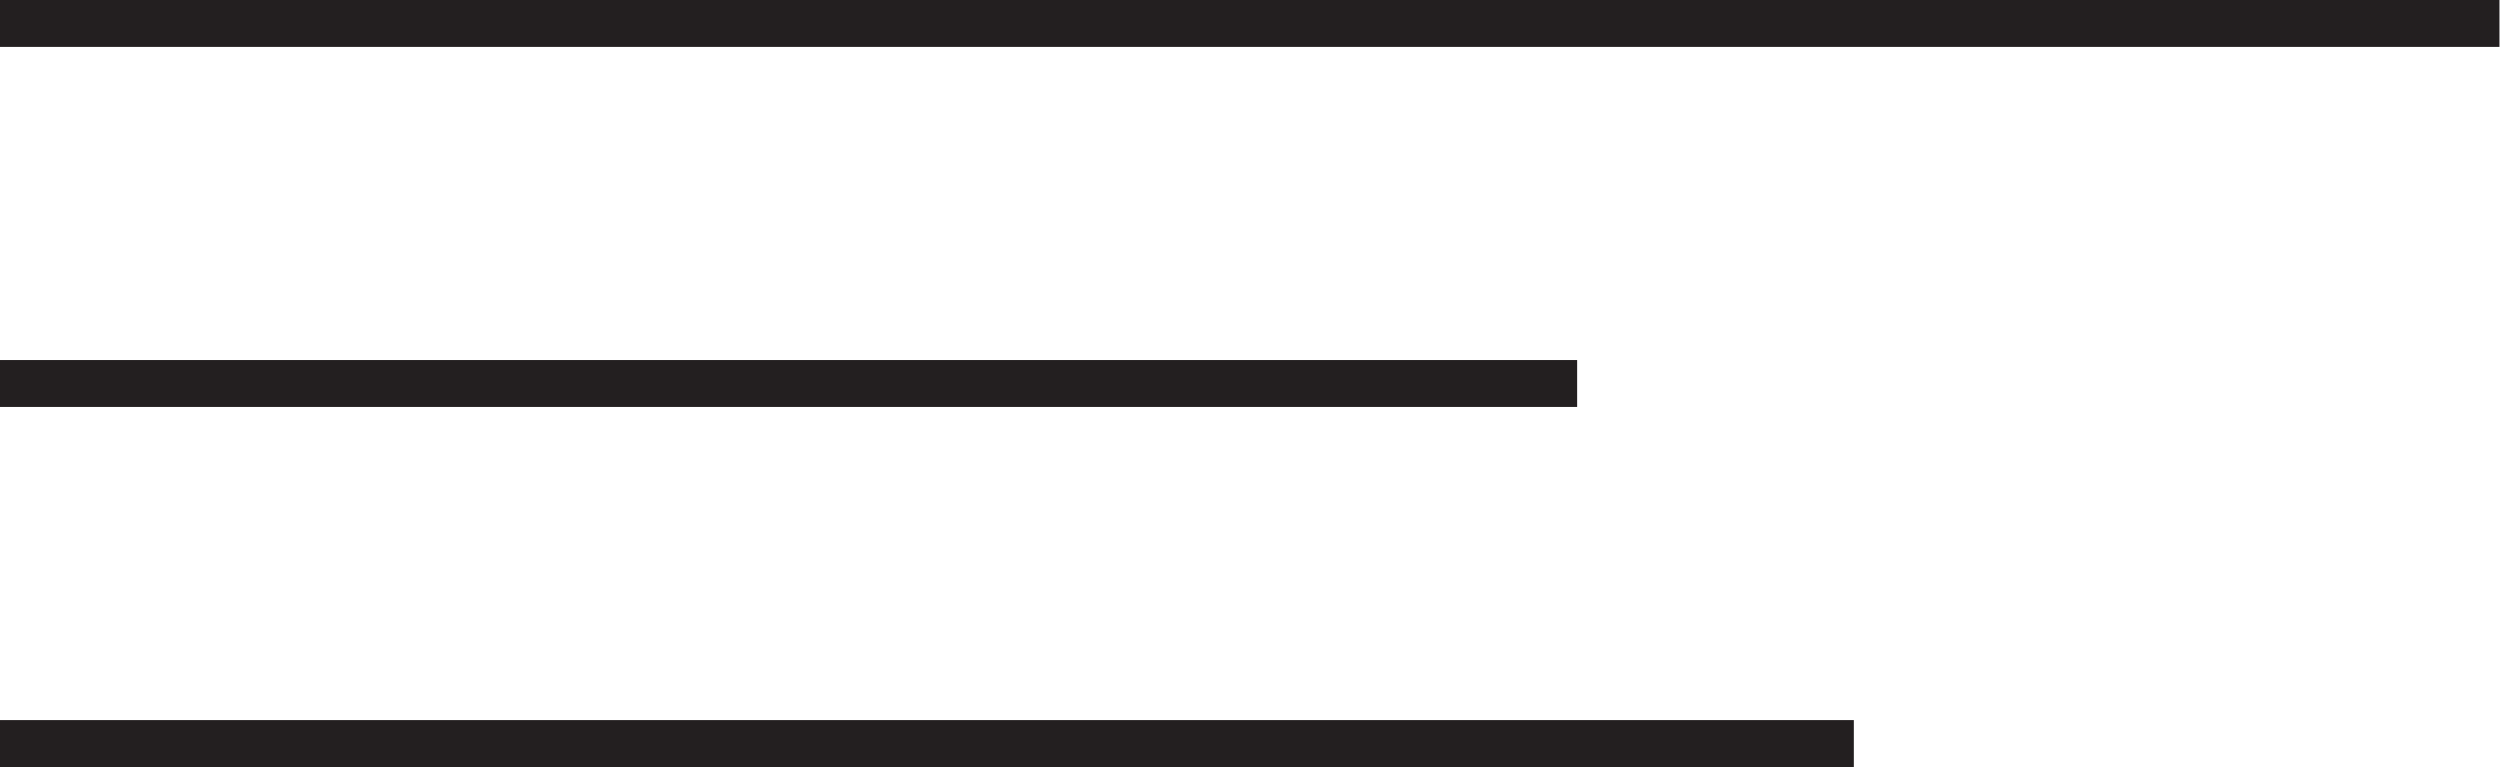
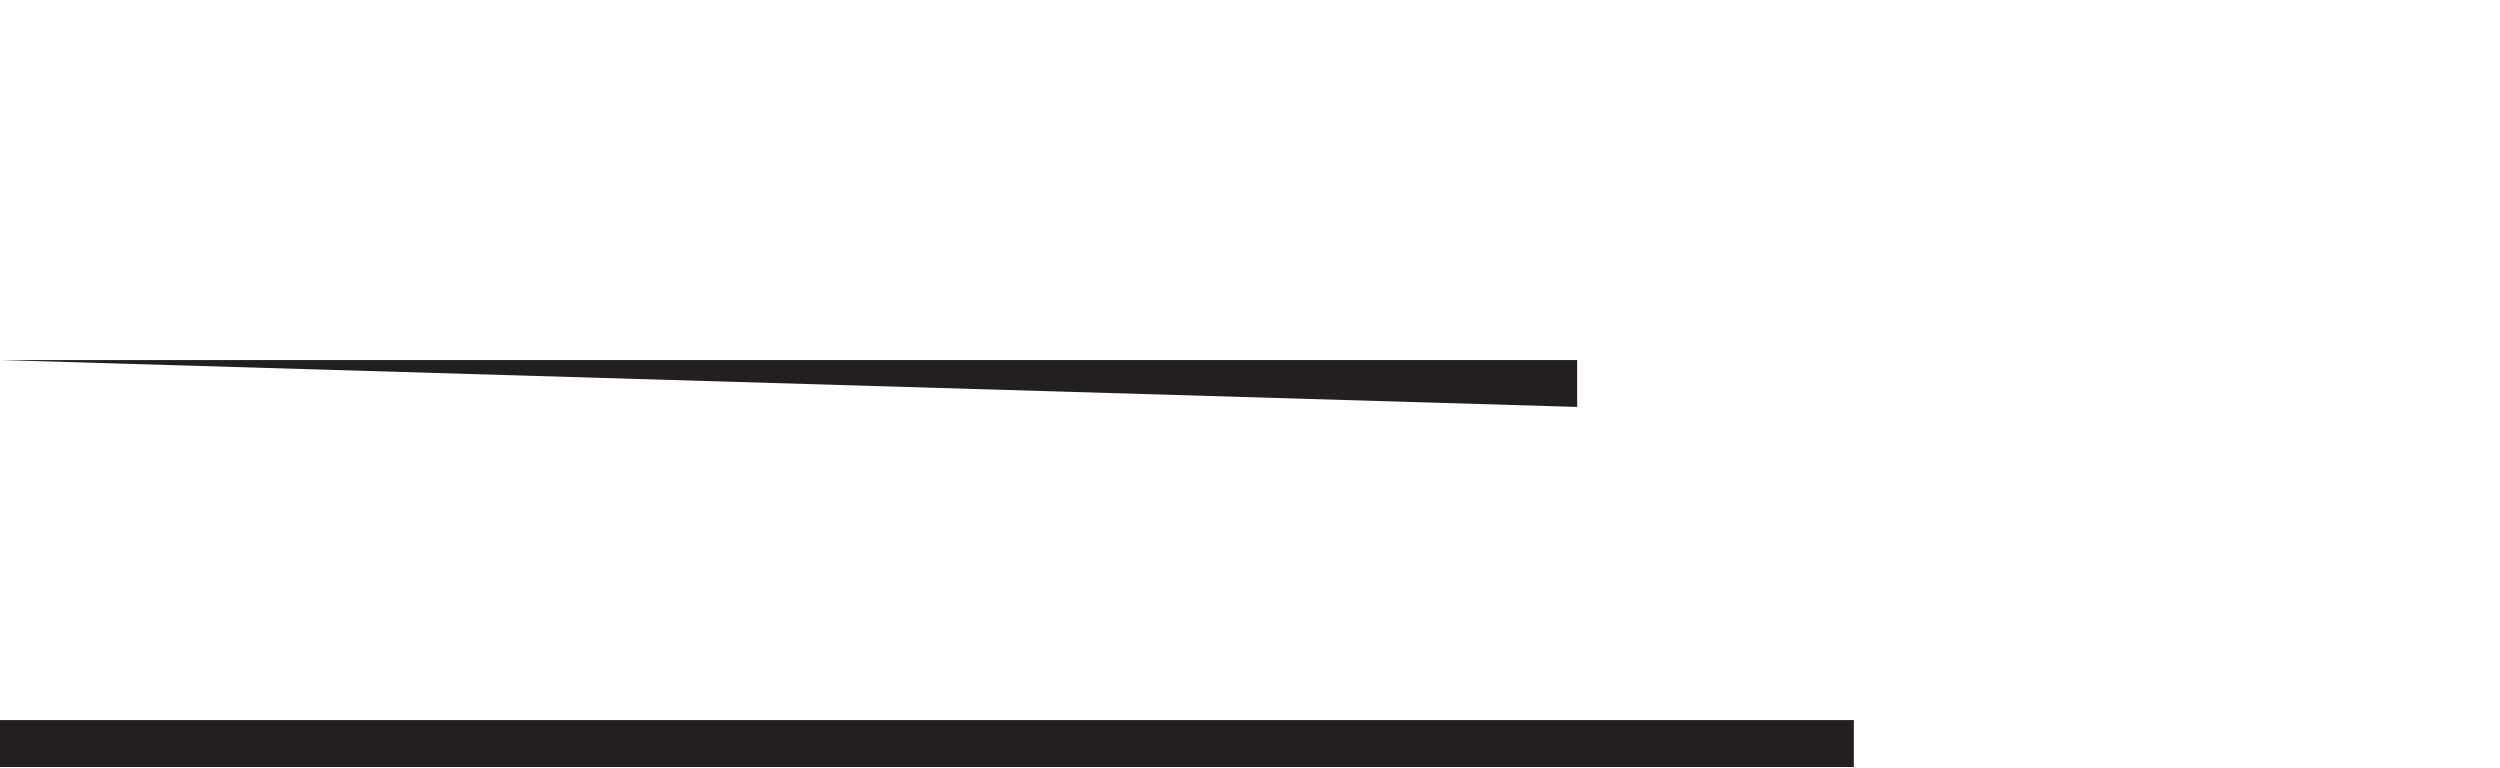
<svg xmlns="http://www.w3.org/2000/svg" height="49.1" preserveAspectRatio="xMidYMid meet" version="1.0" viewBox="0.0 0.0 159.9 49.1" width="159.9" zoomAndPan="magnify">
  <g fill="#231f20" id="change1_1">
-     <path d="m0 0h159.865v3h-159.865z" />
-     <path d="m0 23.028h100.874v3h-100.874z" />
+     <path d="m0 23.028h100.874v3z" />
    <path d="m0 46.057h118.571v3h-118.571z" />
  </g>
</svg>